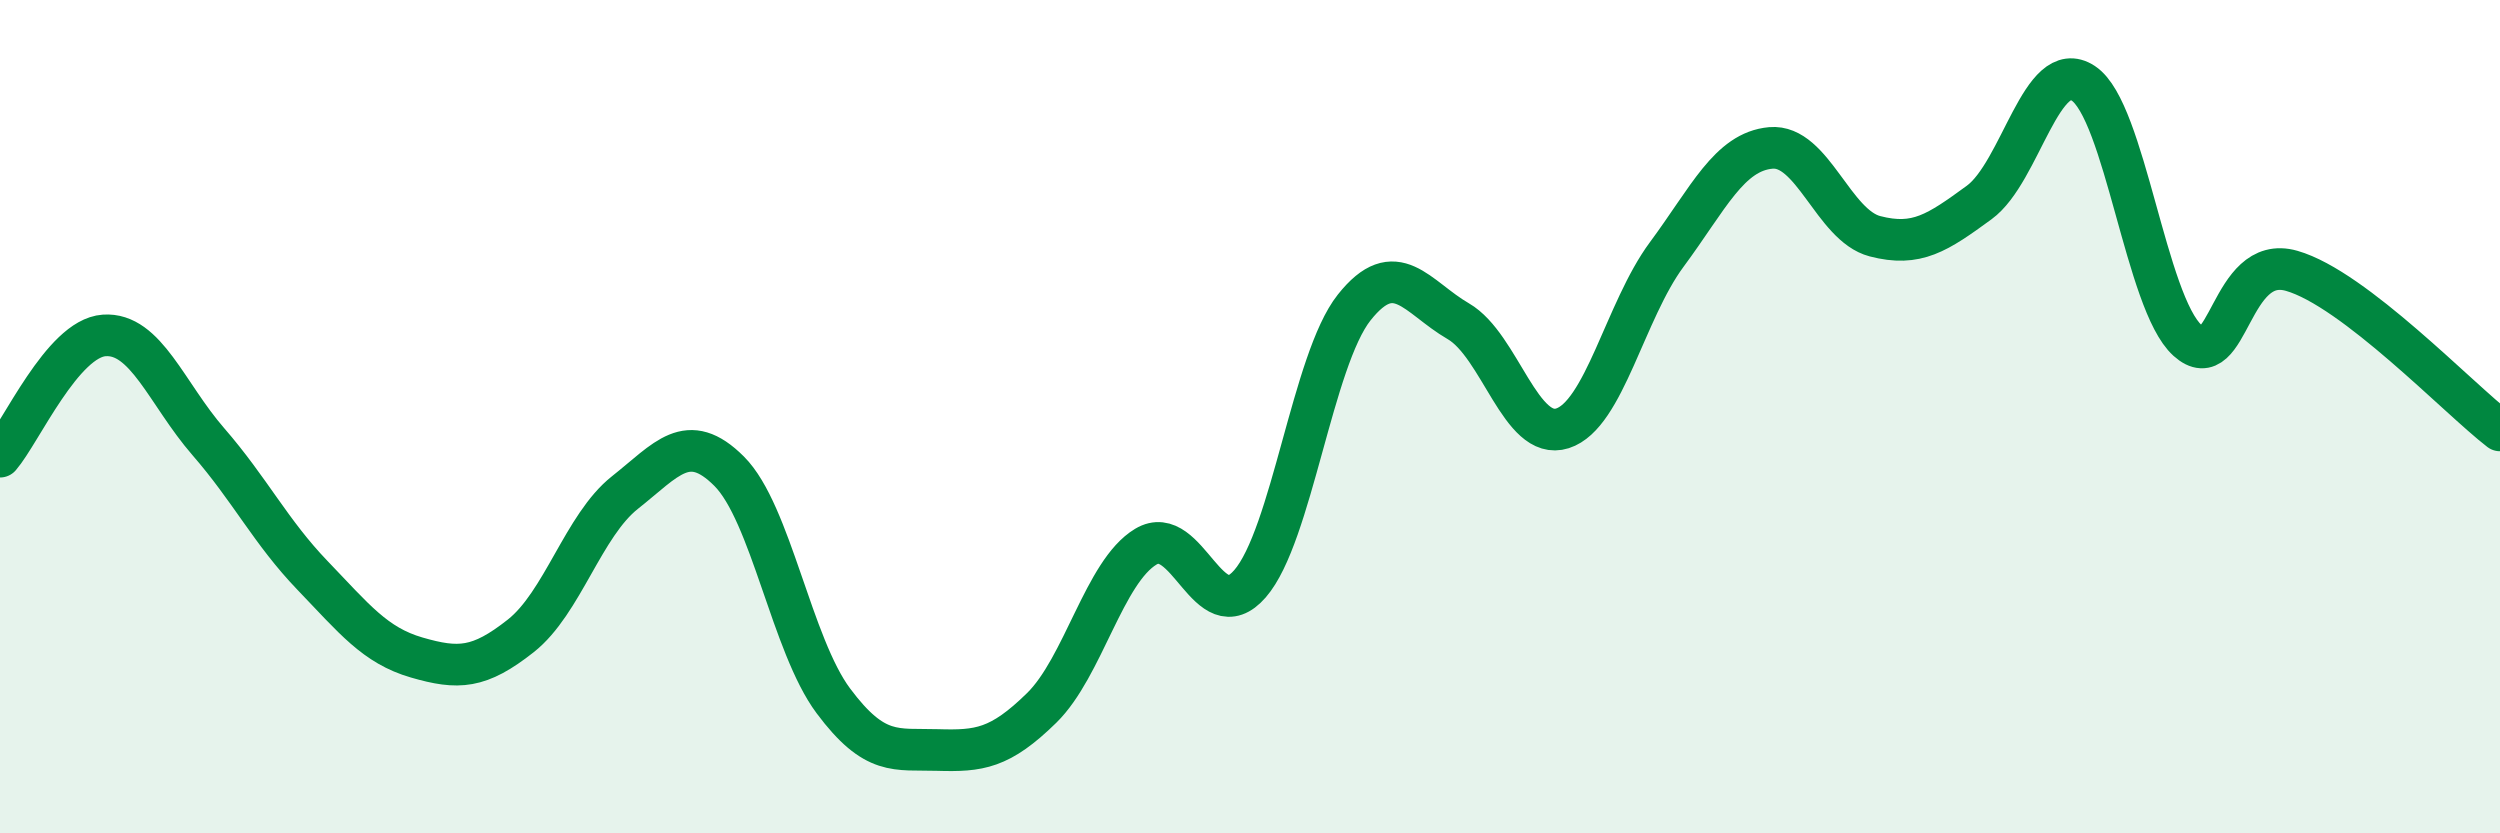
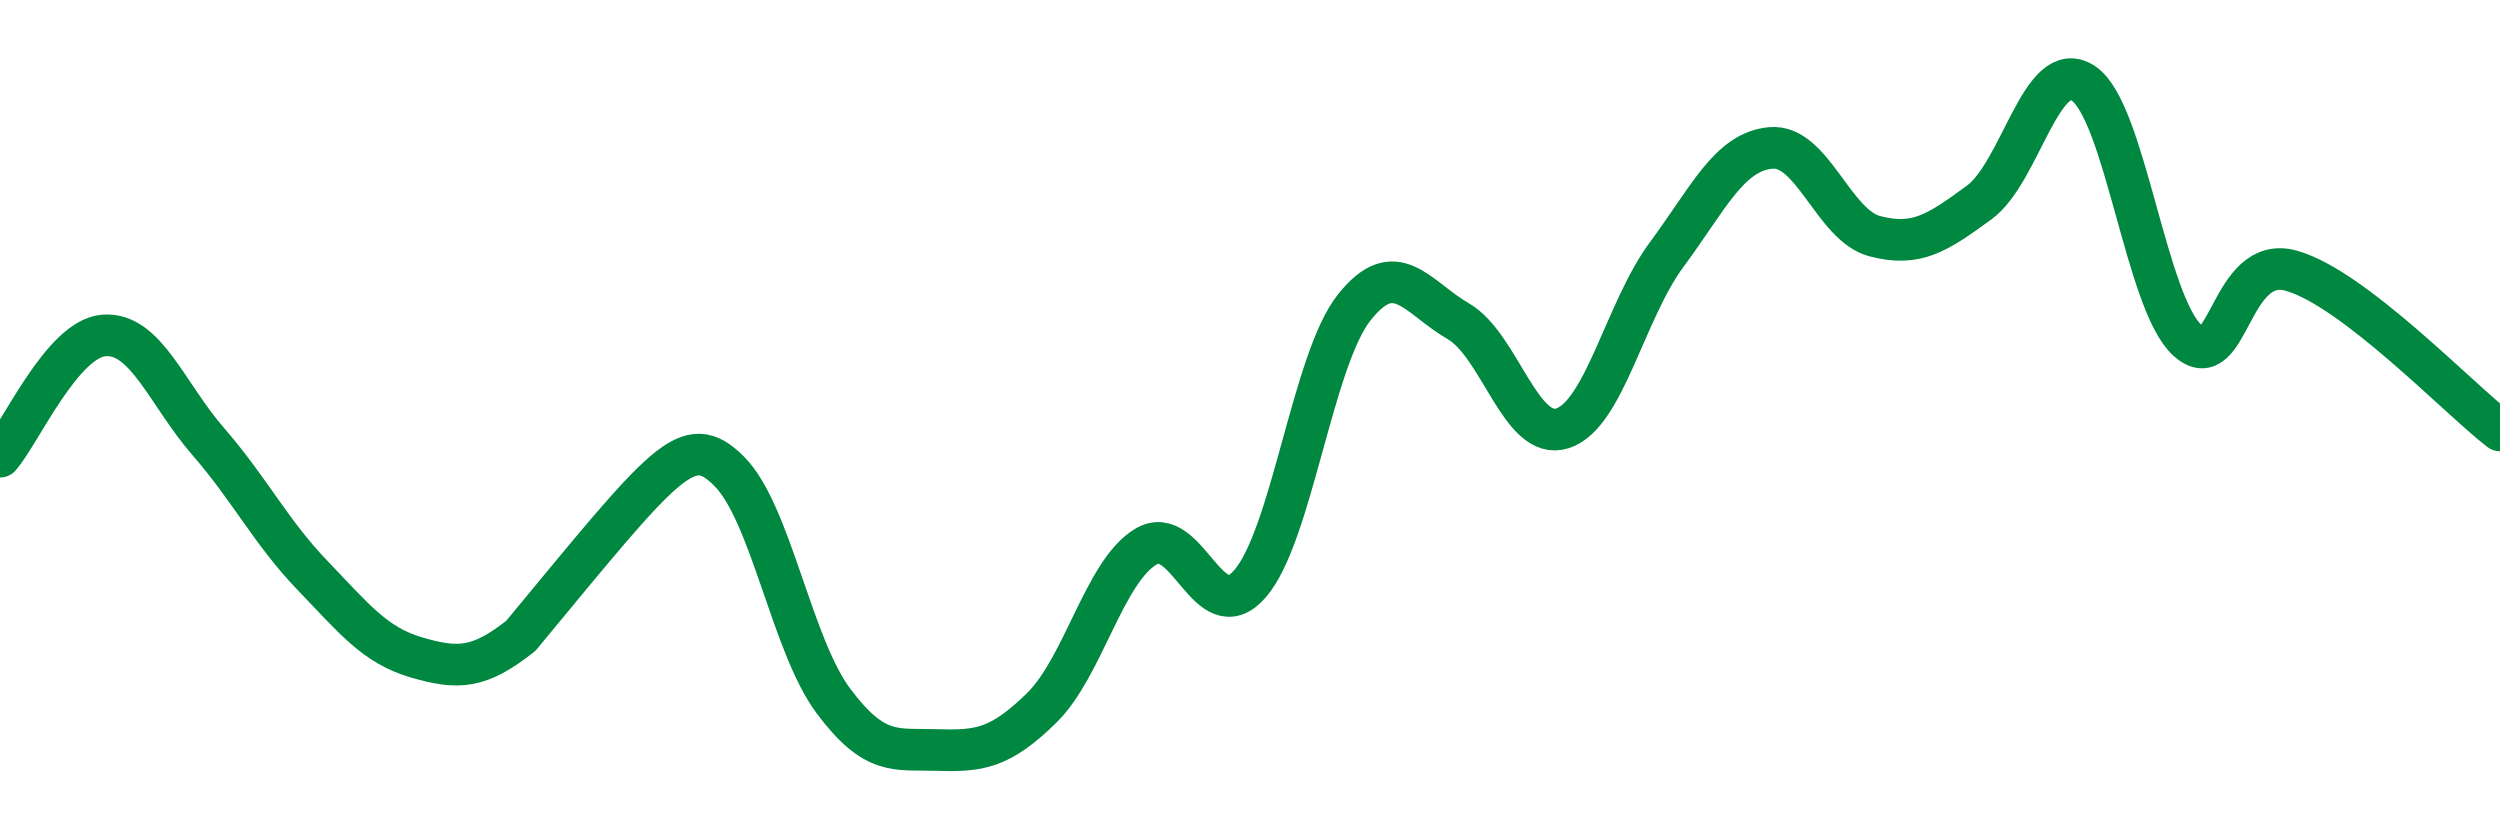
<svg xmlns="http://www.w3.org/2000/svg" width="60" height="20" viewBox="0 0 60 20">
-   <path d="M 0,10.96 C 0.5,10.38 1.5,8.12 2.5,8.05 C 3.5,7.98 4,9.45 5,10.6 C 6,11.75 6.5,12.77 7.5,13.81 C 8.5,14.85 9,15.49 10,15.78 C 11,16.07 11.5,16.05 12.5,15.26 C 13.5,14.47 14,12.61 15,11.82 C 16,11.03 16.5,10.31 17.5,11.31 C 18.5,12.31 19,15.48 20,16.82 C 21,18.16 21.5,17.97 22.5,18 C 23.5,18.03 24,17.97 25,16.99 C 26,16.01 26.5,13.72 27.5,13.12 C 28.5,12.52 29,15.16 30,14.01 C 31,12.86 31.5,8.64 32.5,7.38 C 33.5,6.12 34,7.13 35,7.71 C 36,8.29 36.5,10.6 37.5,10.28 C 38.5,9.96 39,7.46 40,6.11 C 41,4.76 41.5,3.64 42.5,3.55 C 43.5,3.46 44,5.41 45,5.67 C 46,5.93 46.5,5.59 47.5,4.86 C 48.5,4.13 49,1.34 50,2 C 51,2.66 51.5,7.27 52.5,8.17 C 53.5,9.07 53.5,6.07 55,6.5 C 56.5,6.93 59,9.56 60,10.33L60 20L0 20Z" fill="#008740" opacity="0.1" stroke-linecap="round" stroke-linejoin="round" />
-   <path d="M 0,10.96 C 0.5,10.38 1.5,8.12 2.5,8.05 C 3.5,7.98 4,9.45 5,10.6 C 6,11.75 6.5,12.77 7.5,13.81 C 8.5,14.85 9,15.49 10,15.78 C 11,16.07 11.5,16.05 12.5,15.26 C 13.5,14.47 14,12.61 15,11.82 C 16,11.03 16.5,10.31 17.5,11.31 C 18.5,12.31 19,15.48 20,16.82 C 21,18.16 21.5,17.97 22.5,18 C 23.5,18.03 24,17.97 25,16.99 C 26,16.01 26.5,13.72 27.5,13.12 C 28.5,12.52 29,15.16 30,14.01 C 31,12.86 31.5,8.64 32.5,7.38 C 33.5,6.12 34,7.13 35,7.71 C 36,8.29 36.5,10.6 37.5,10.28 C 38.5,9.96 39,7.46 40,6.11 C 41,4.76 41.5,3.64 42.5,3.55 C 43.5,3.46 44,5.41 45,5.67 C 46,5.93 46.5,5.59 47.5,4.86 C 48.5,4.13 49,1.34 50,2 C 51,2.66 51.5,7.27 52.5,8.17 C 53.5,9.07 53.5,6.07 55,6.5 C 56.5,6.93 59,9.56 60,10.33" stroke="#008740" stroke-width="1" fill="none" stroke-linecap="round" stroke-linejoin="round" />
+   <path d="M 0,10.96 C 0.5,10.38 1.5,8.12 2.5,8.05 C 3.5,7.98 4,9.45 5,10.6 C 6,11.75 6.5,12.77 7.5,13.81 C 8.5,14.85 9,15.49 10,15.78 C 11,16.07 11.5,16.05 12.5,15.26 C 16,11.03 16.5,10.31 17.5,11.31 C 18.5,12.31 19,15.48 20,16.82 C 21,18.16 21.5,17.97 22.5,18 C 23.5,18.03 24,17.97 25,16.99 C 26,16.01 26.5,13.72 27.5,13.12 C 28.5,12.52 29,15.16 30,14.01 C 31,12.86 31.5,8.64 32.5,7.38 C 33.5,6.12 34,7.13 35,7.71 C 36,8.29 36.5,10.6 37.5,10.28 C 38.5,9.96 39,7.46 40,6.11 C 41,4.76 41.5,3.64 42.5,3.55 C 43.5,3.46 44,5.41 45,5.67 C 46,5.93 46.5,5.59 47.5,4.86 C 48.5,4.13 49,1.34 50,2 C 51,2.66 51.5,7.27 52.5,8.17 C 53.5,9.07 53.5,6.07 55,6.5 C 56.5,6.93 59,9.56 60,10.33" stroke="#008740" stroke-width="1" fill="none" stroke-linecap="round" stroke-linejoin="round" />
</svg>